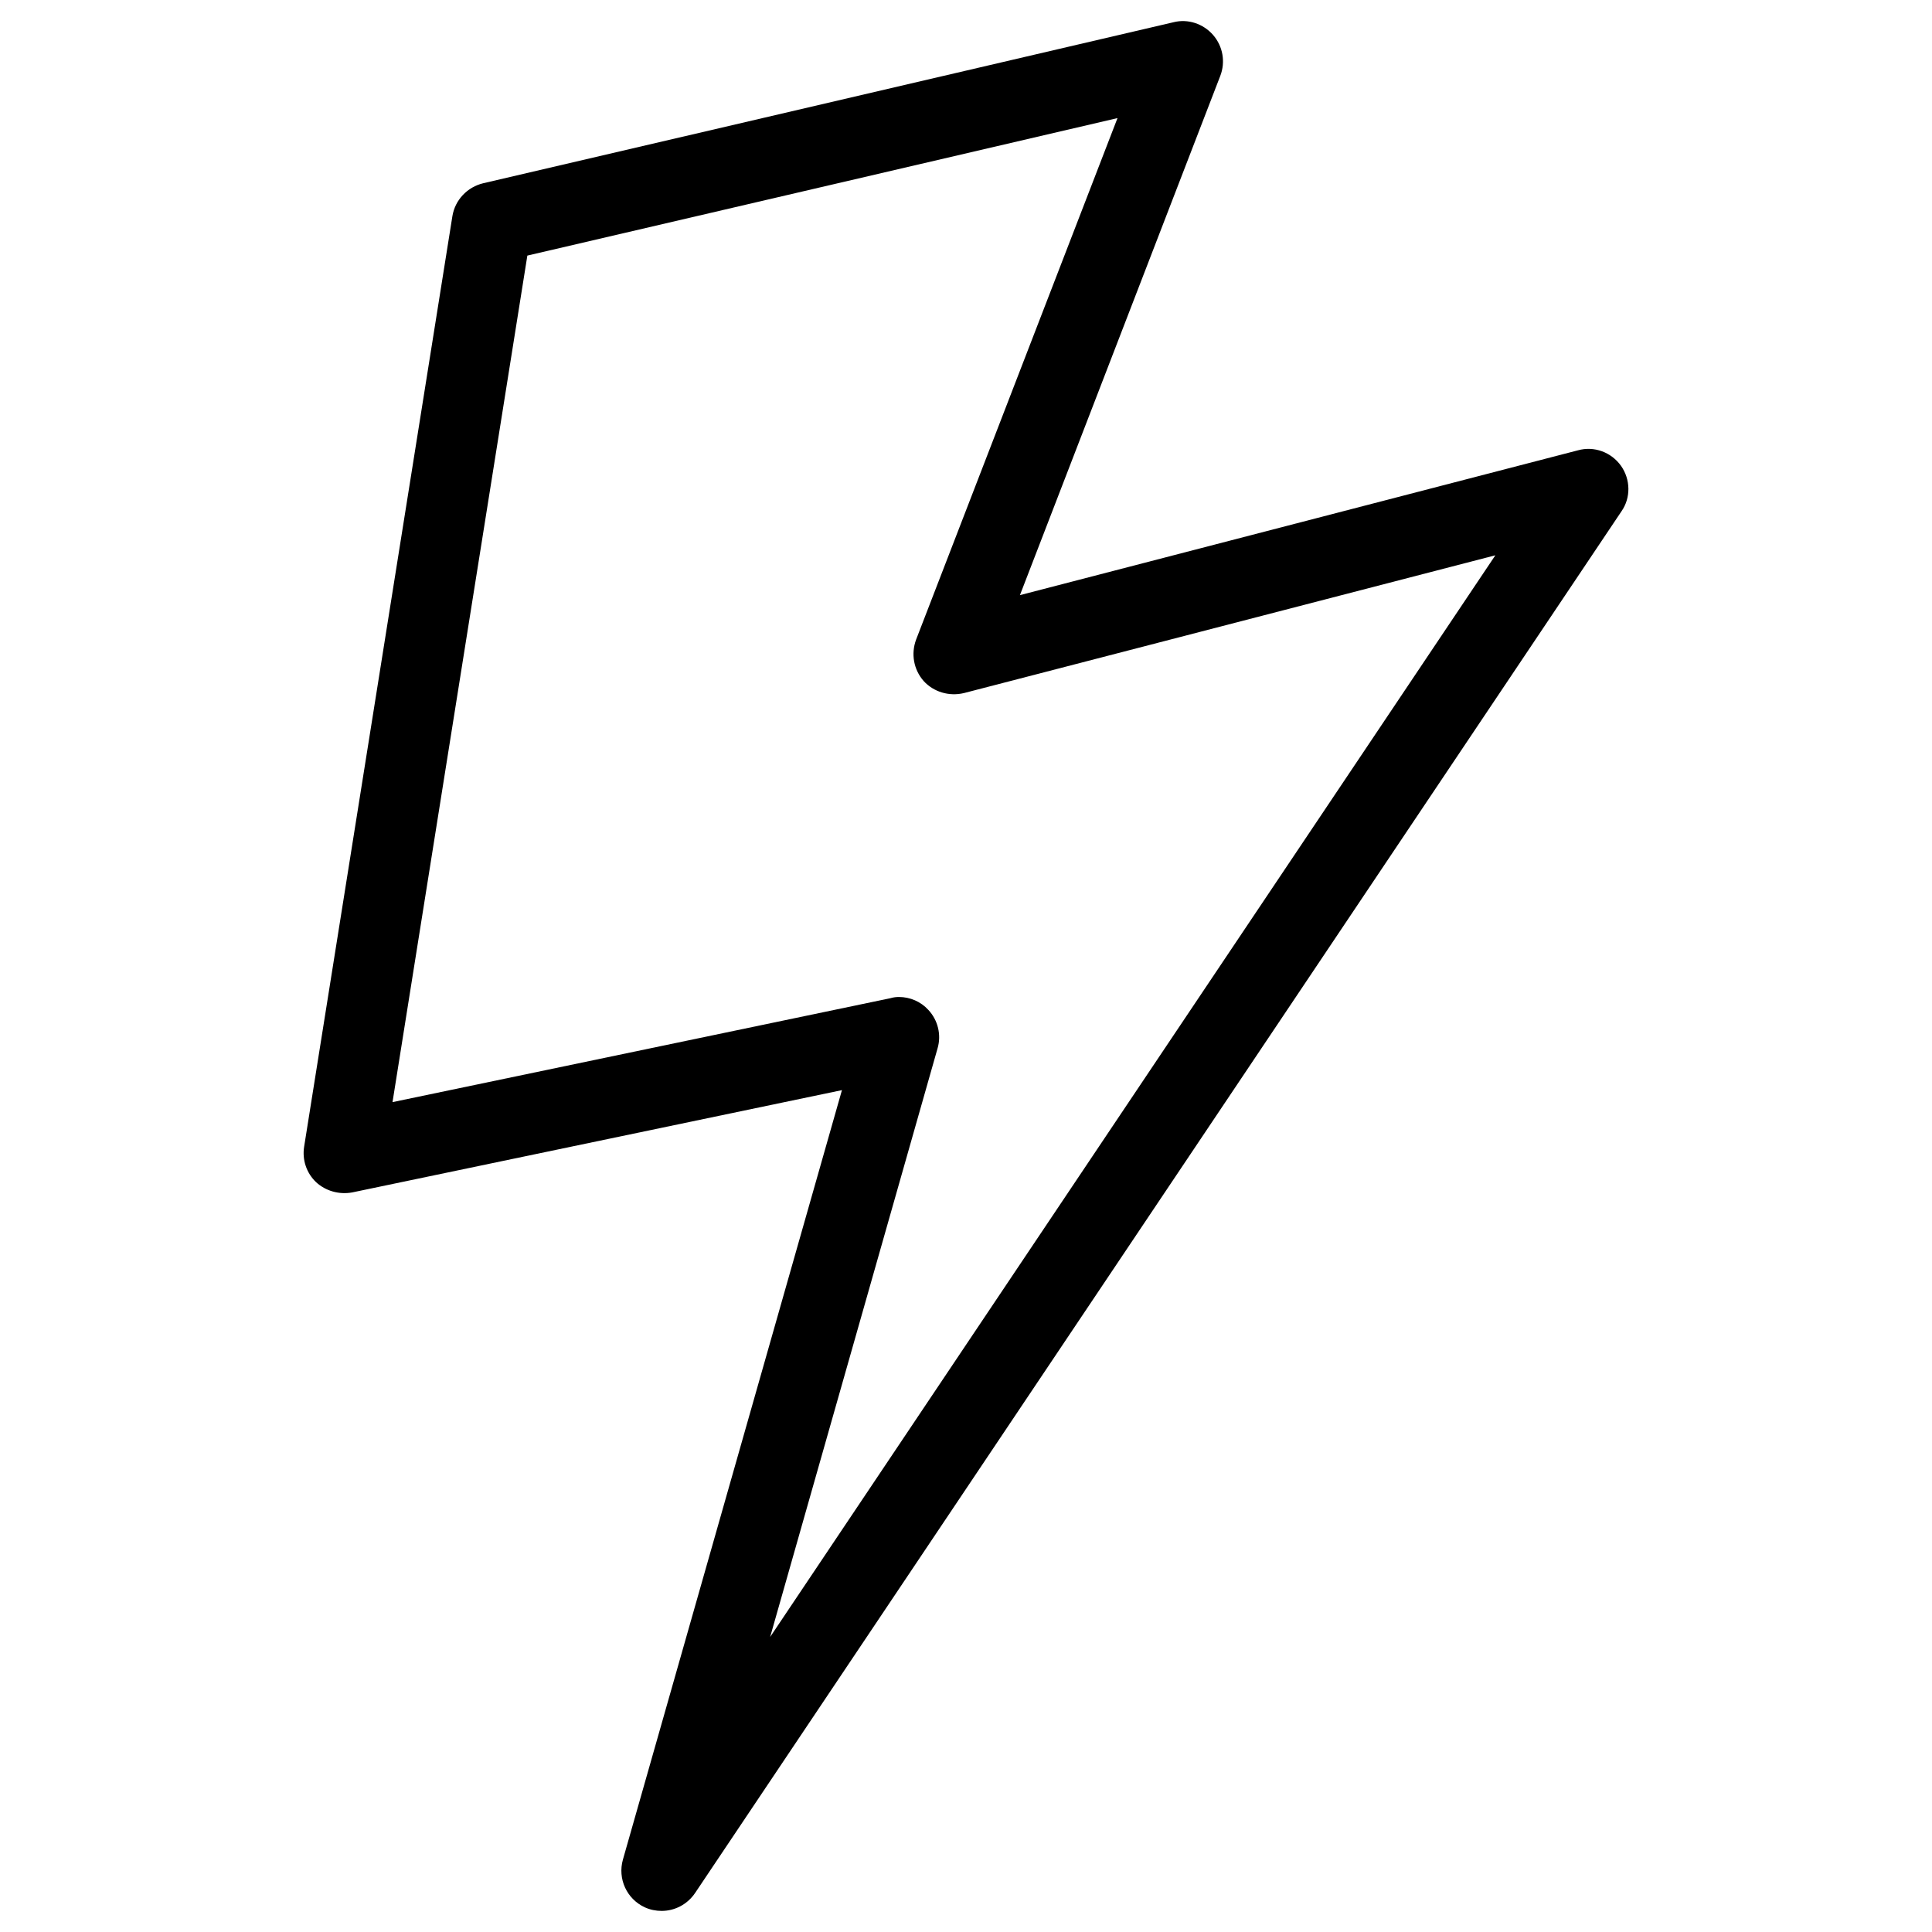
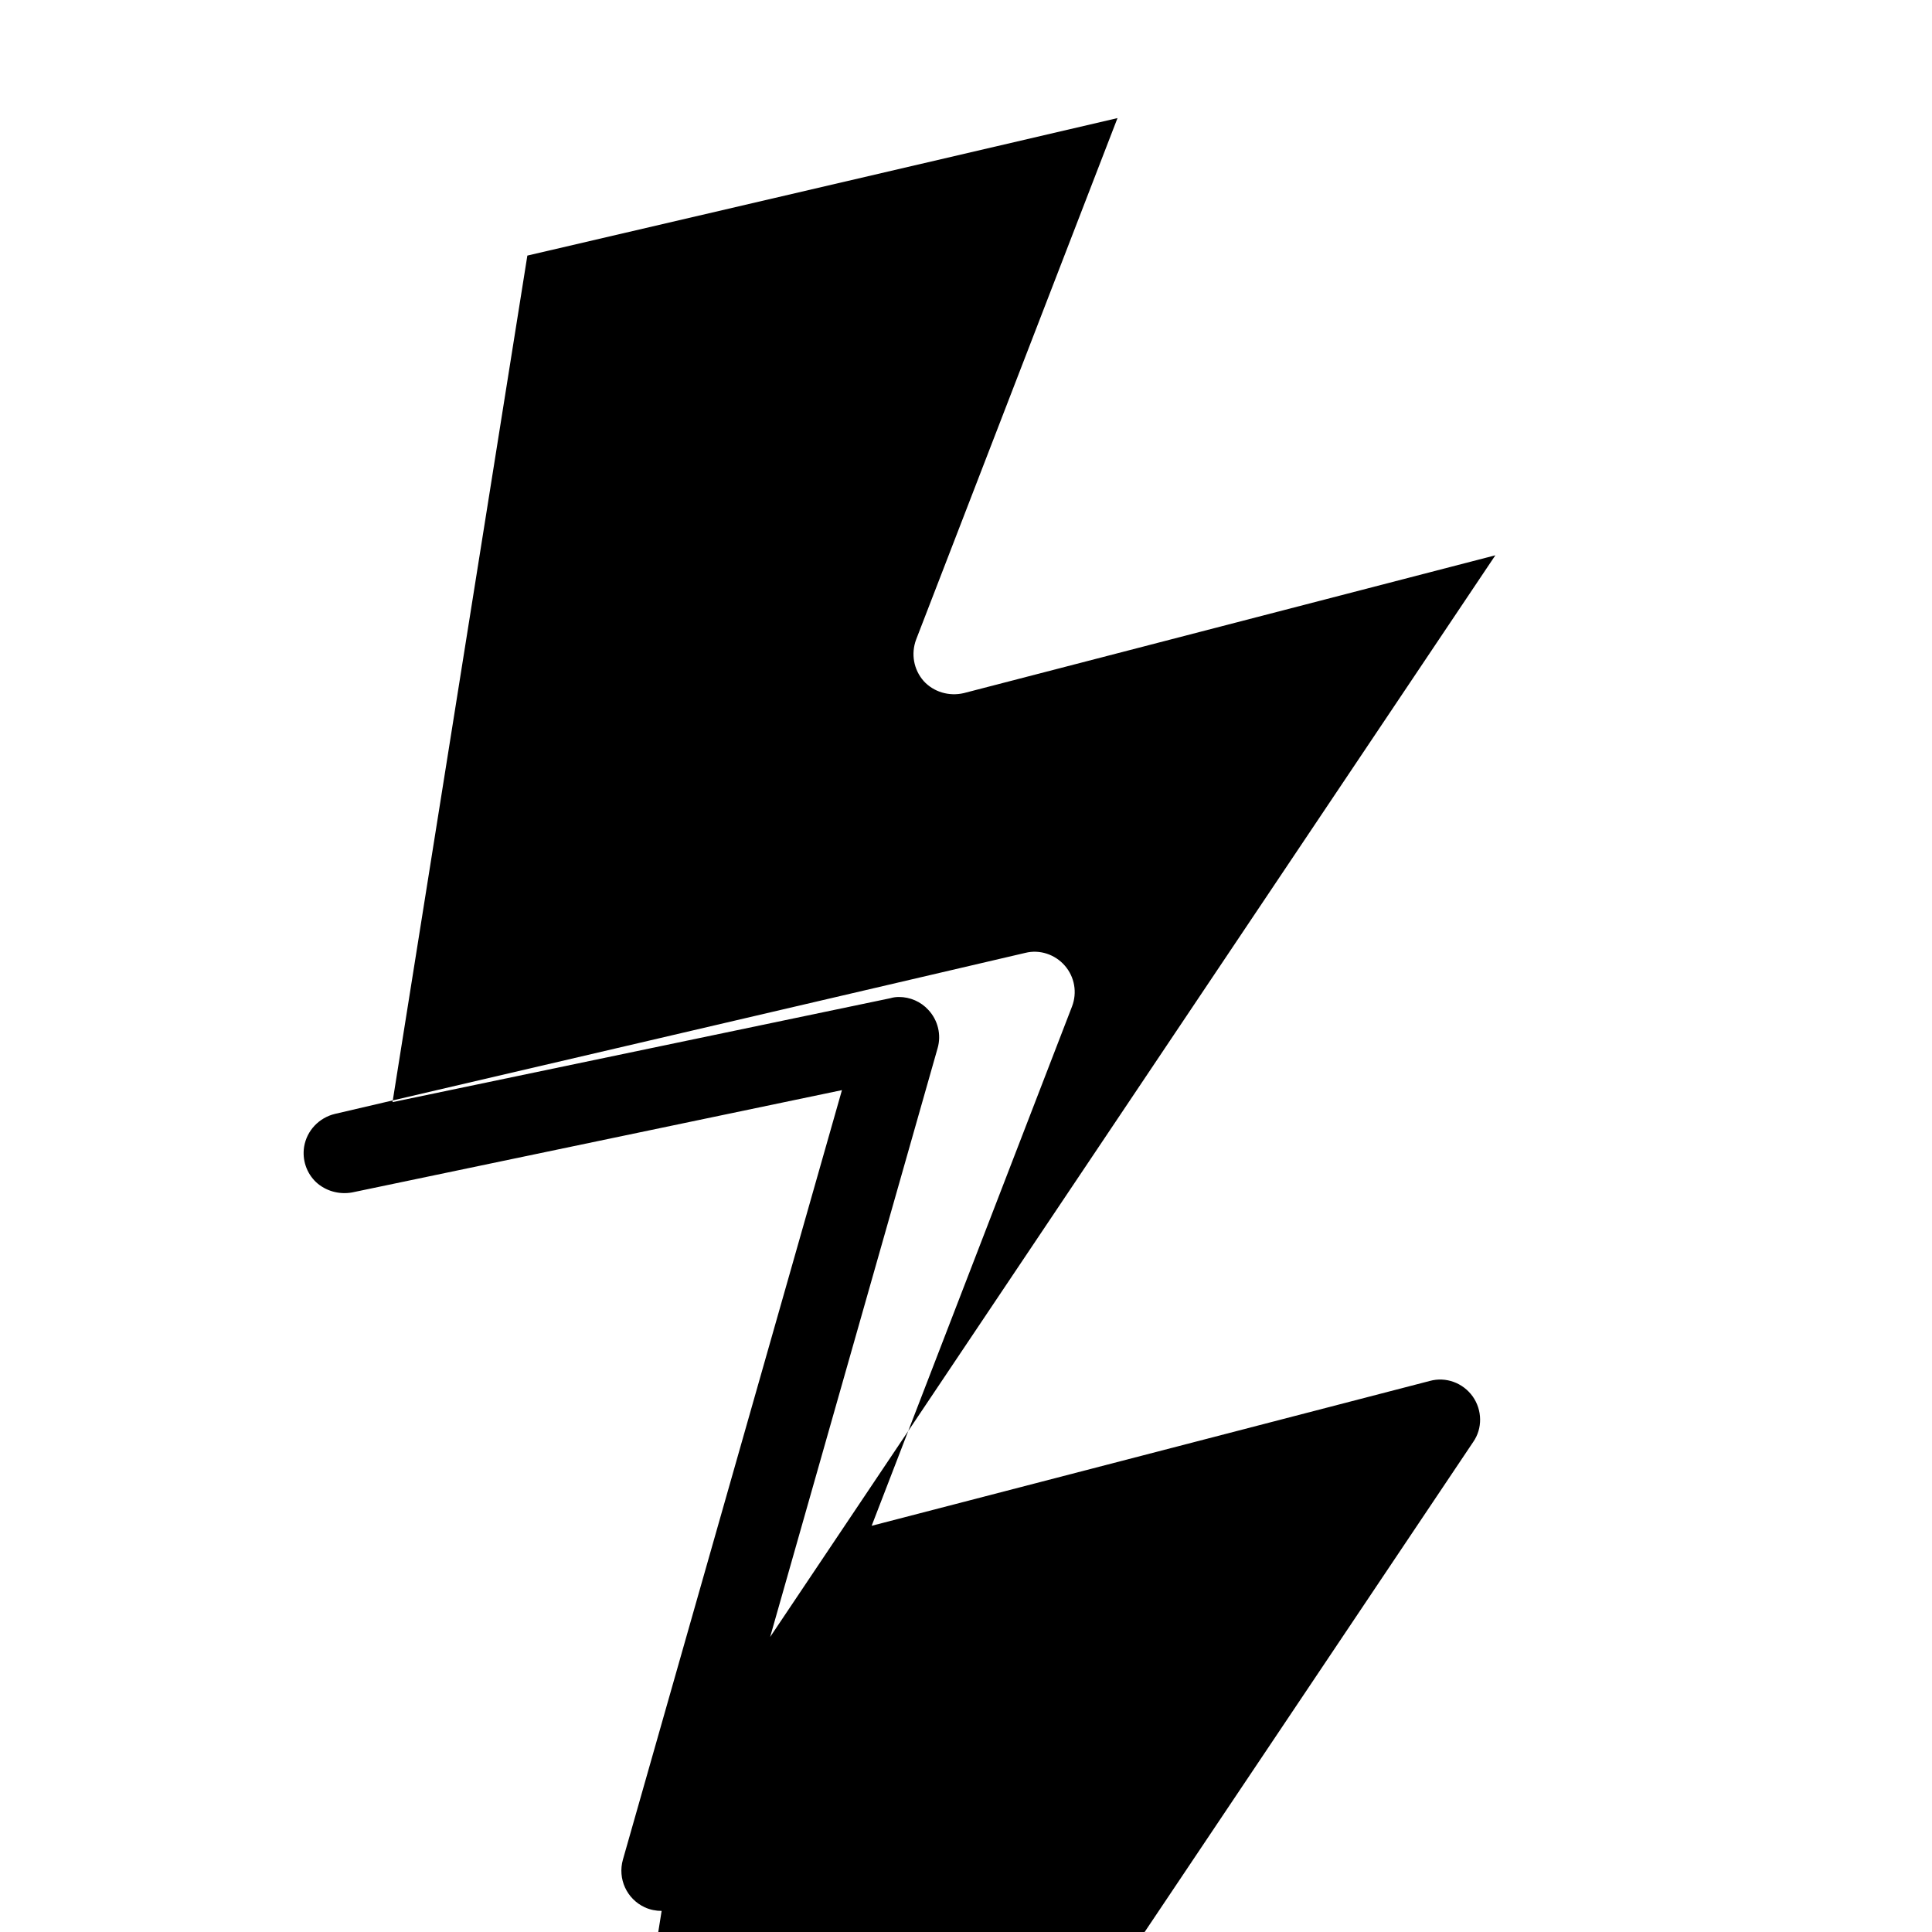
<svg xmlns="http://www.w3.org/2000/svg" version="1.1" viewBox="0 0 96 96" x="0px" y="0px">
-   <path d="M32.876 94.952c-0.28 0-0.572-0.056-0.84-0.18-0.896-0.416-1.352-1.416-1.084-2.368l10.884-38.236-24.34 5.084c-0.652 0.116-1.312-0.072-1.788-0.508-0.476-0.452-0.7-1.108-0.596-1.764l7.368-46.244c0.132-0.804 0.744-1.444 1.536-1.632l34.3-8c0.712-0.18 1.476 0.076 1.96 0.632 0.492 0.564 0.624 1.344 0.36 2.032l-9.956 25.804 27.728-7.196c0.804-0.224 1.656 0.092 2.14 0.772 0.476 0.676 0.492 1.584 0.024 2.256l-46.024 68.644c-0.388 0.584-1.024 0.904-1.672 0.904zM44.668 49.54c0.552 0 1.084 0.228 1.46 0.64 0.476 0.508 0.656 1.236 0.46 1.908l-8.32 29.252 36.036-53.748-26.412 6.848c-0.736 0.172-1.5-0.056-1.996-0.6-0.5-0.572-0.636-1.352-0.376-2.056l10.008-25.916-29.324 6.832-6.7 42.064 24.74-5.164c0.148-0.044 0.284-0.060 0.424-0.060z" />
+   <path d="M32.876 94.952c-0.28 0-0.572-0.056-0.84-0.18-0.896-0.416-1.352-1.416-1.084-2.368l10.884-38.236-24.34 5.084c-0.652 0.116-1.312-0.072-1.788-0.508-0.476-0.452-0.7-1.108-0.596-1.764c0.132-0.804 0.744-1.444 1.536-1.632l34.3-8c0.712-0.18 1.476 0.076 1.96 0.632 0.492 0.564 0.624 1.344 0.36 2.032l-9.956 25.804 27.728-7.196c0.804-0.224 1.656 0.092 2.14 0.772 0.476 0.676 0.492 1.584 0.024 2.256l-46.024 68.644c-0.388 0.584-1.024 0.904-1.672 0.904zM44.668 49.54c0.552 0 1.084 0.228 1.46 0.64 0.476 0.508 0.656 1.236 0.46 1.908l-8.32 29.252 36.036-53.748-26.412 6.848c-0.736 0.172-1.5-0.056-1.996-0.6-0.5-0.572-0.636-1.352-0.376-2.056l10.008-25.916-29.324 6.832-6.7 42.064 24.74-5.164c0.148-0.044 0.284-0.060 0.424-0.060z" />
</svg>